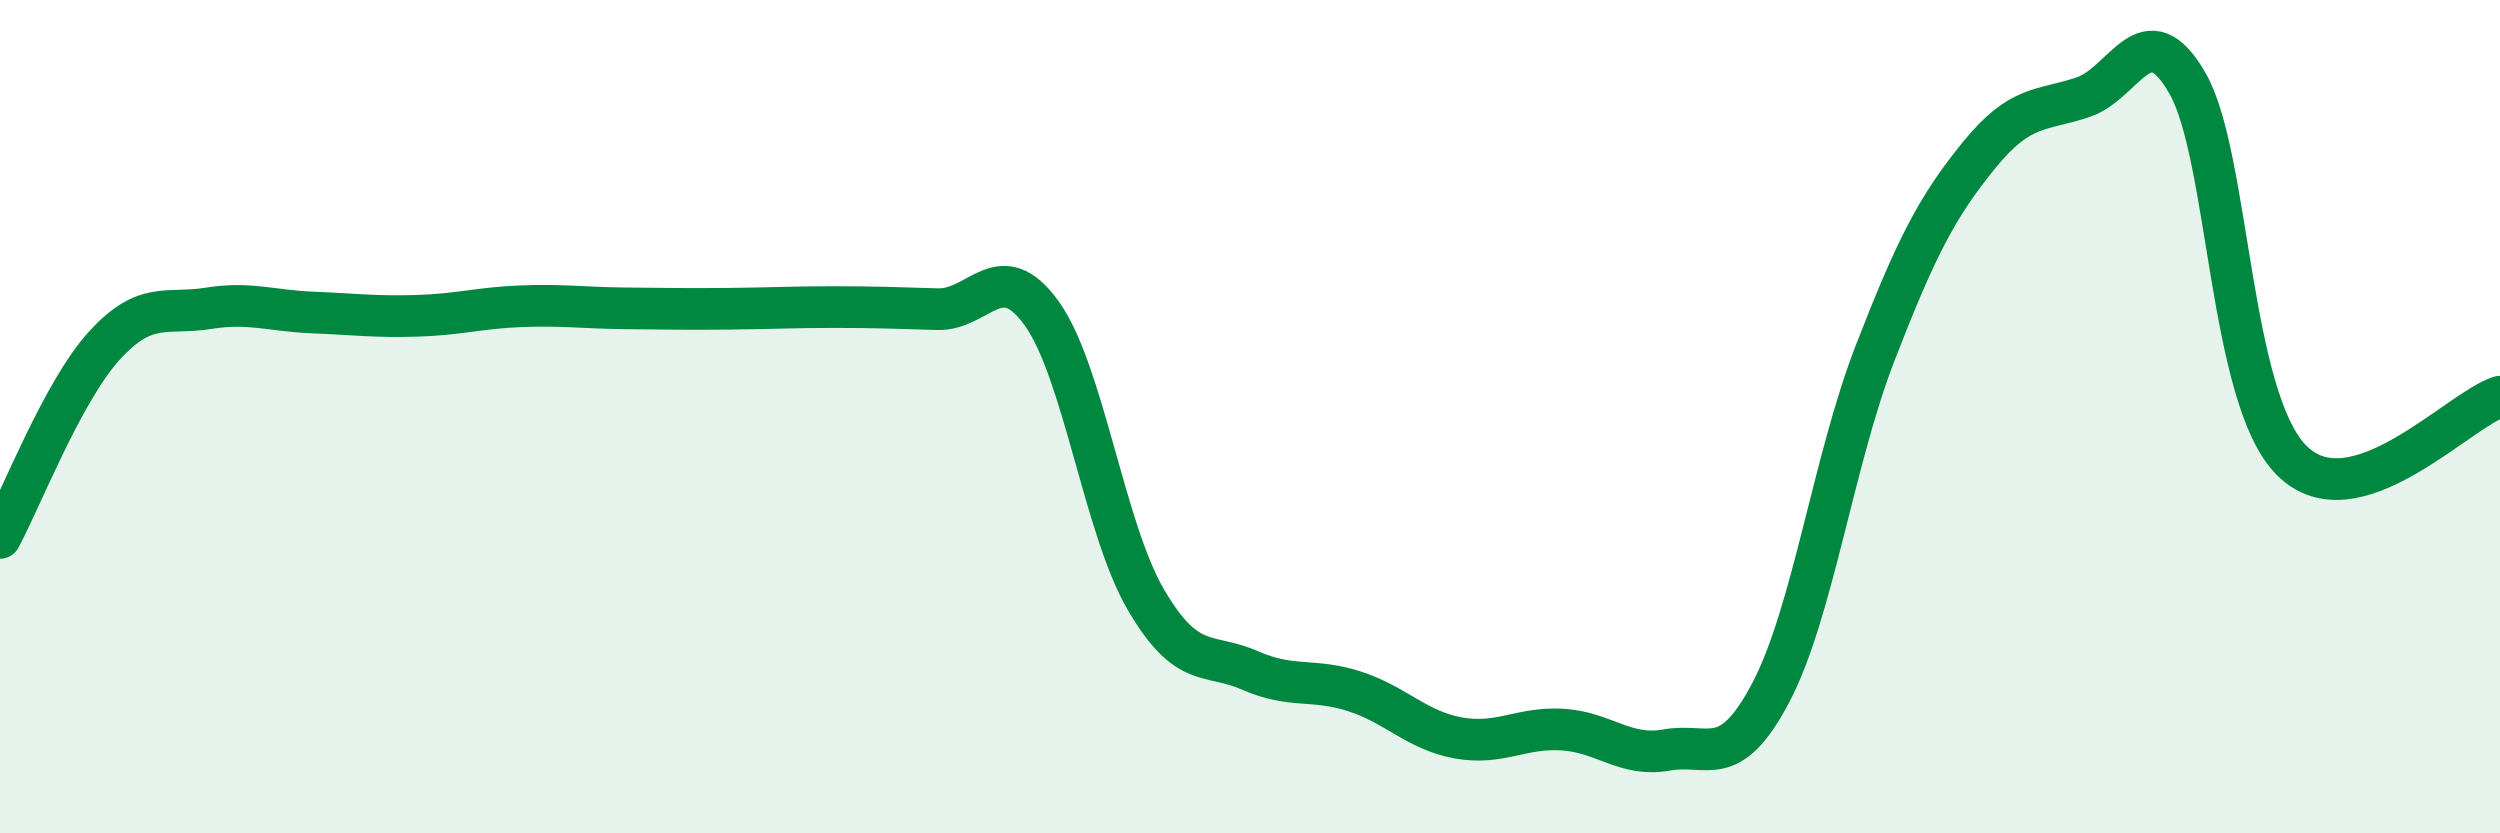
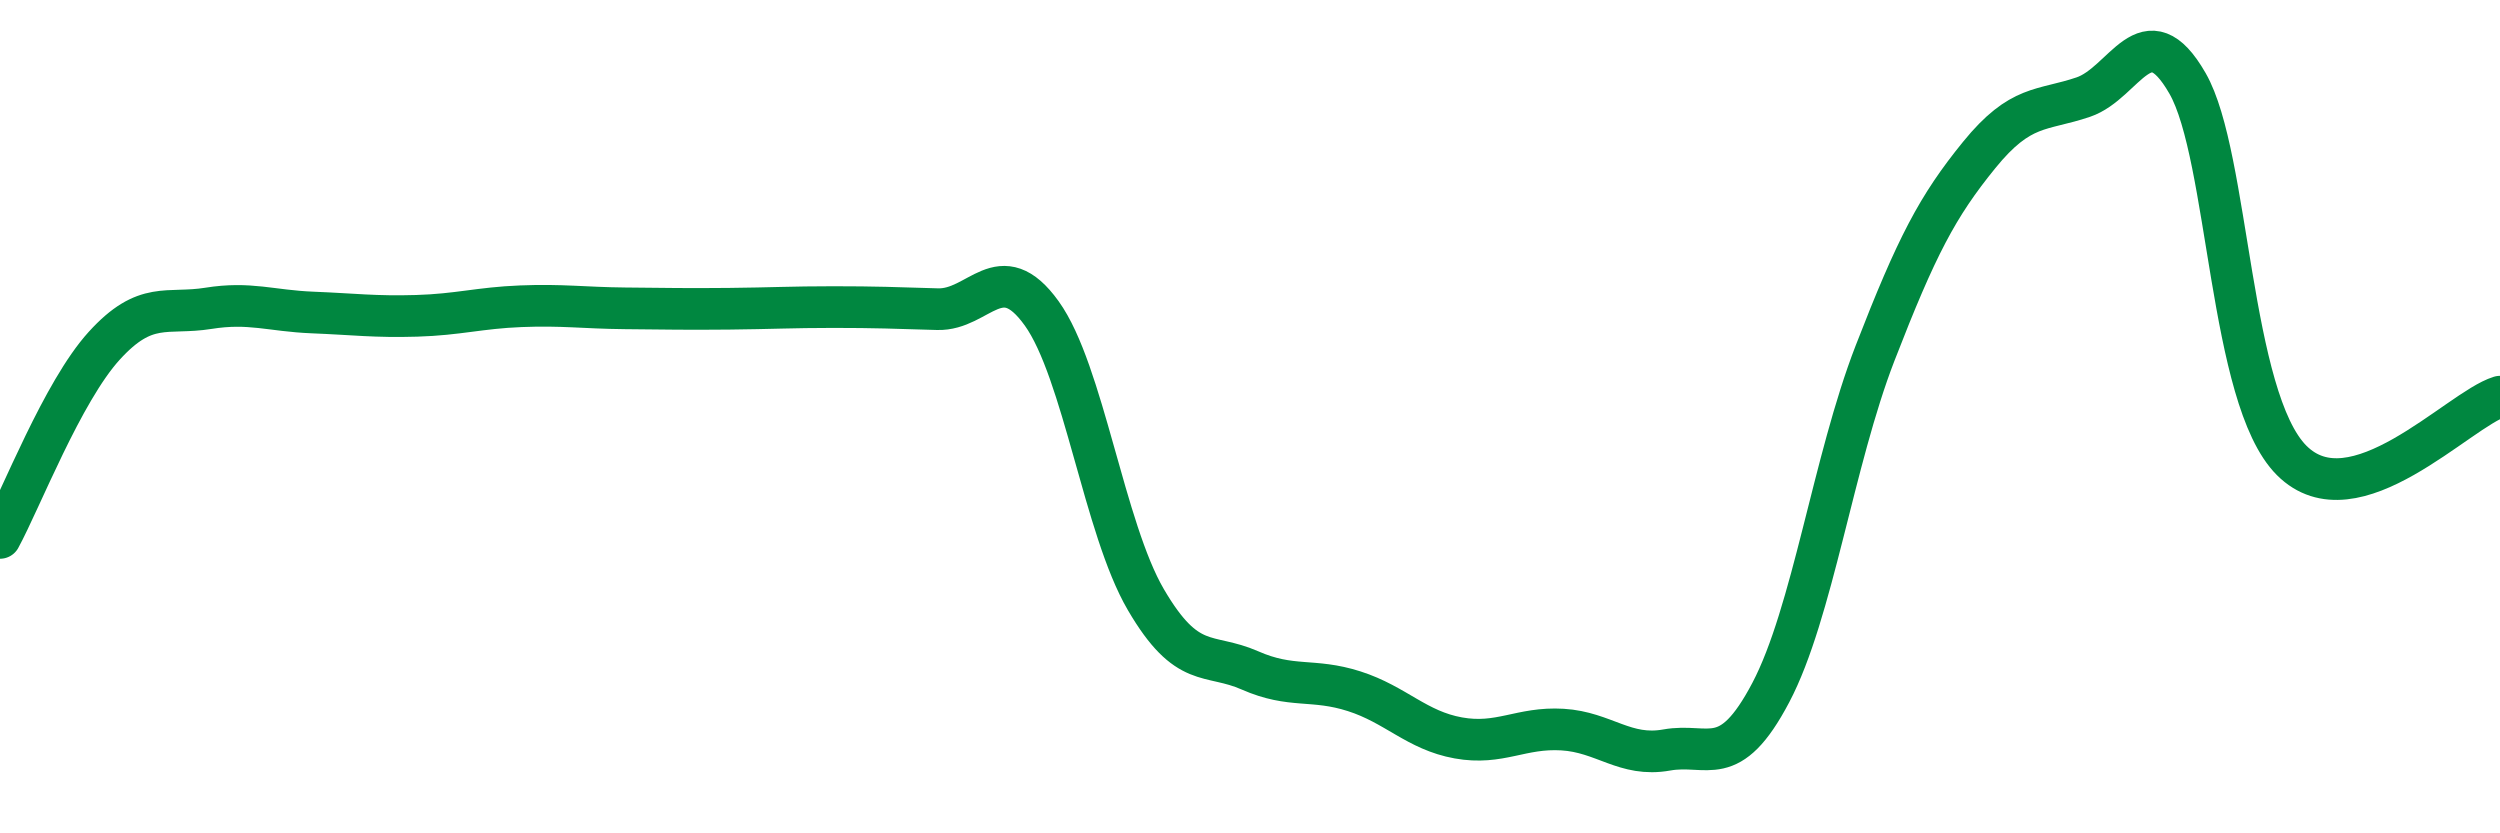
<svg xmlns="http://www.w3.org/2000/svg" width="60" height="20" viewBox="0 0 60 20">
-   <path d="M 0,12.91 C 0.5,11.99 1.5,9.4 2.5,8.3 C 3.5,7.2 4,7.56 5,7.4 C 6,7.24 6.5,7.46 7.5,7.5 C 8.5,7.54 9,7.61 10,7.58 C 11,7.55 11.5,7.39 12.5,7.35 C 13.5,7.31 14,7.39 15,7.4 C 16,7.41 16.5,7.42 17.5,7.41 C 18.5,7.4 19,7.37 20,7.37 C 21,7.37 21.5,7.39 22.5,7.42 C 23.5,7.45 24,6.13 25,7.52 C 26,8.91 26.5,12.68 27.5,14.39 C 28.5,16.1 29,15.65 30,16.09 C 31,16.53 31.5,16.27 32.5,16.59 C 33.5,16.91 34,17.53 35,17.71 C 36,17.89 36.5,17.45 37.5,17.51 C 38.5,17.57 39,18.18 40,18 C 41,17.82 41.5,18.52 42.5,16.62 C 43.5,14.72 44,11.06 45,8.48 C 46,5.9 46.5,4.95 47.5,3.72 C 48.5,2.49 49,2.67 50,2.33 C 51,1.99 51.5,0.26 52.5,2 C 53.5,3.74 53.5,9.55 55,11.05 C 56.5,12.55 59,9.83 60,9.52L60 20L0 20Z" fill="#008740" opacity="0.1" stroke-linecap="round" stroke-linejoin="round" />
  <path d="M 0,12.91 C 0.5,11.99 1.5,9.4 2.5,8.3 C 3.5,7.2 4,7.56 5,7.4 C 6,7.24 6.5,7.46 7.5,7.5 C 8.5,7.54 9,7.61 10,7.58 C 11,7.55 11.5,7.39 12.5,7.35 C 13.5,7.31 14,7.39 15,7.4 C 16,7.41 16.5,7.42 17.5,7.41 C 18.5,7.4 19,7.37 20,7.37 C 21,7.37 21.5,7.39 22.5,7.42 C 23.5,7.45 24,6.13 25,7.52 C 26,8.91 26.5,12.68 27.5,14.39 C 28.5,16.1 29,15.65 30,16.09 C 31,16.53 31.5,16.27 32.5,16.59 C 33.5,16.91 34,17.53 35,17.71 C 36,17.89 36.5,17.45 37.5,17.51 C 38.5,17.57 39,18.18 40,18 C 41,17.82 41.5,18.52 42.5,16.62 C 43.5,14.72 44,11.06 45,8.48 C 46,5.9 46.5,4.95 47.5,3.72 C 48.5,2.49 49,2.67 50,2.33 C 51,1.99 51.5,0.26 52.5,2 C 53.5,3.74 53.5,9.55 55,11.05 C 56.5,12.55 59,9.83 60,9.52" stroke="#008740" stroke-width="1" fill="none" stroke-linecap="round" stroke-linejoin="round" />
</svg>